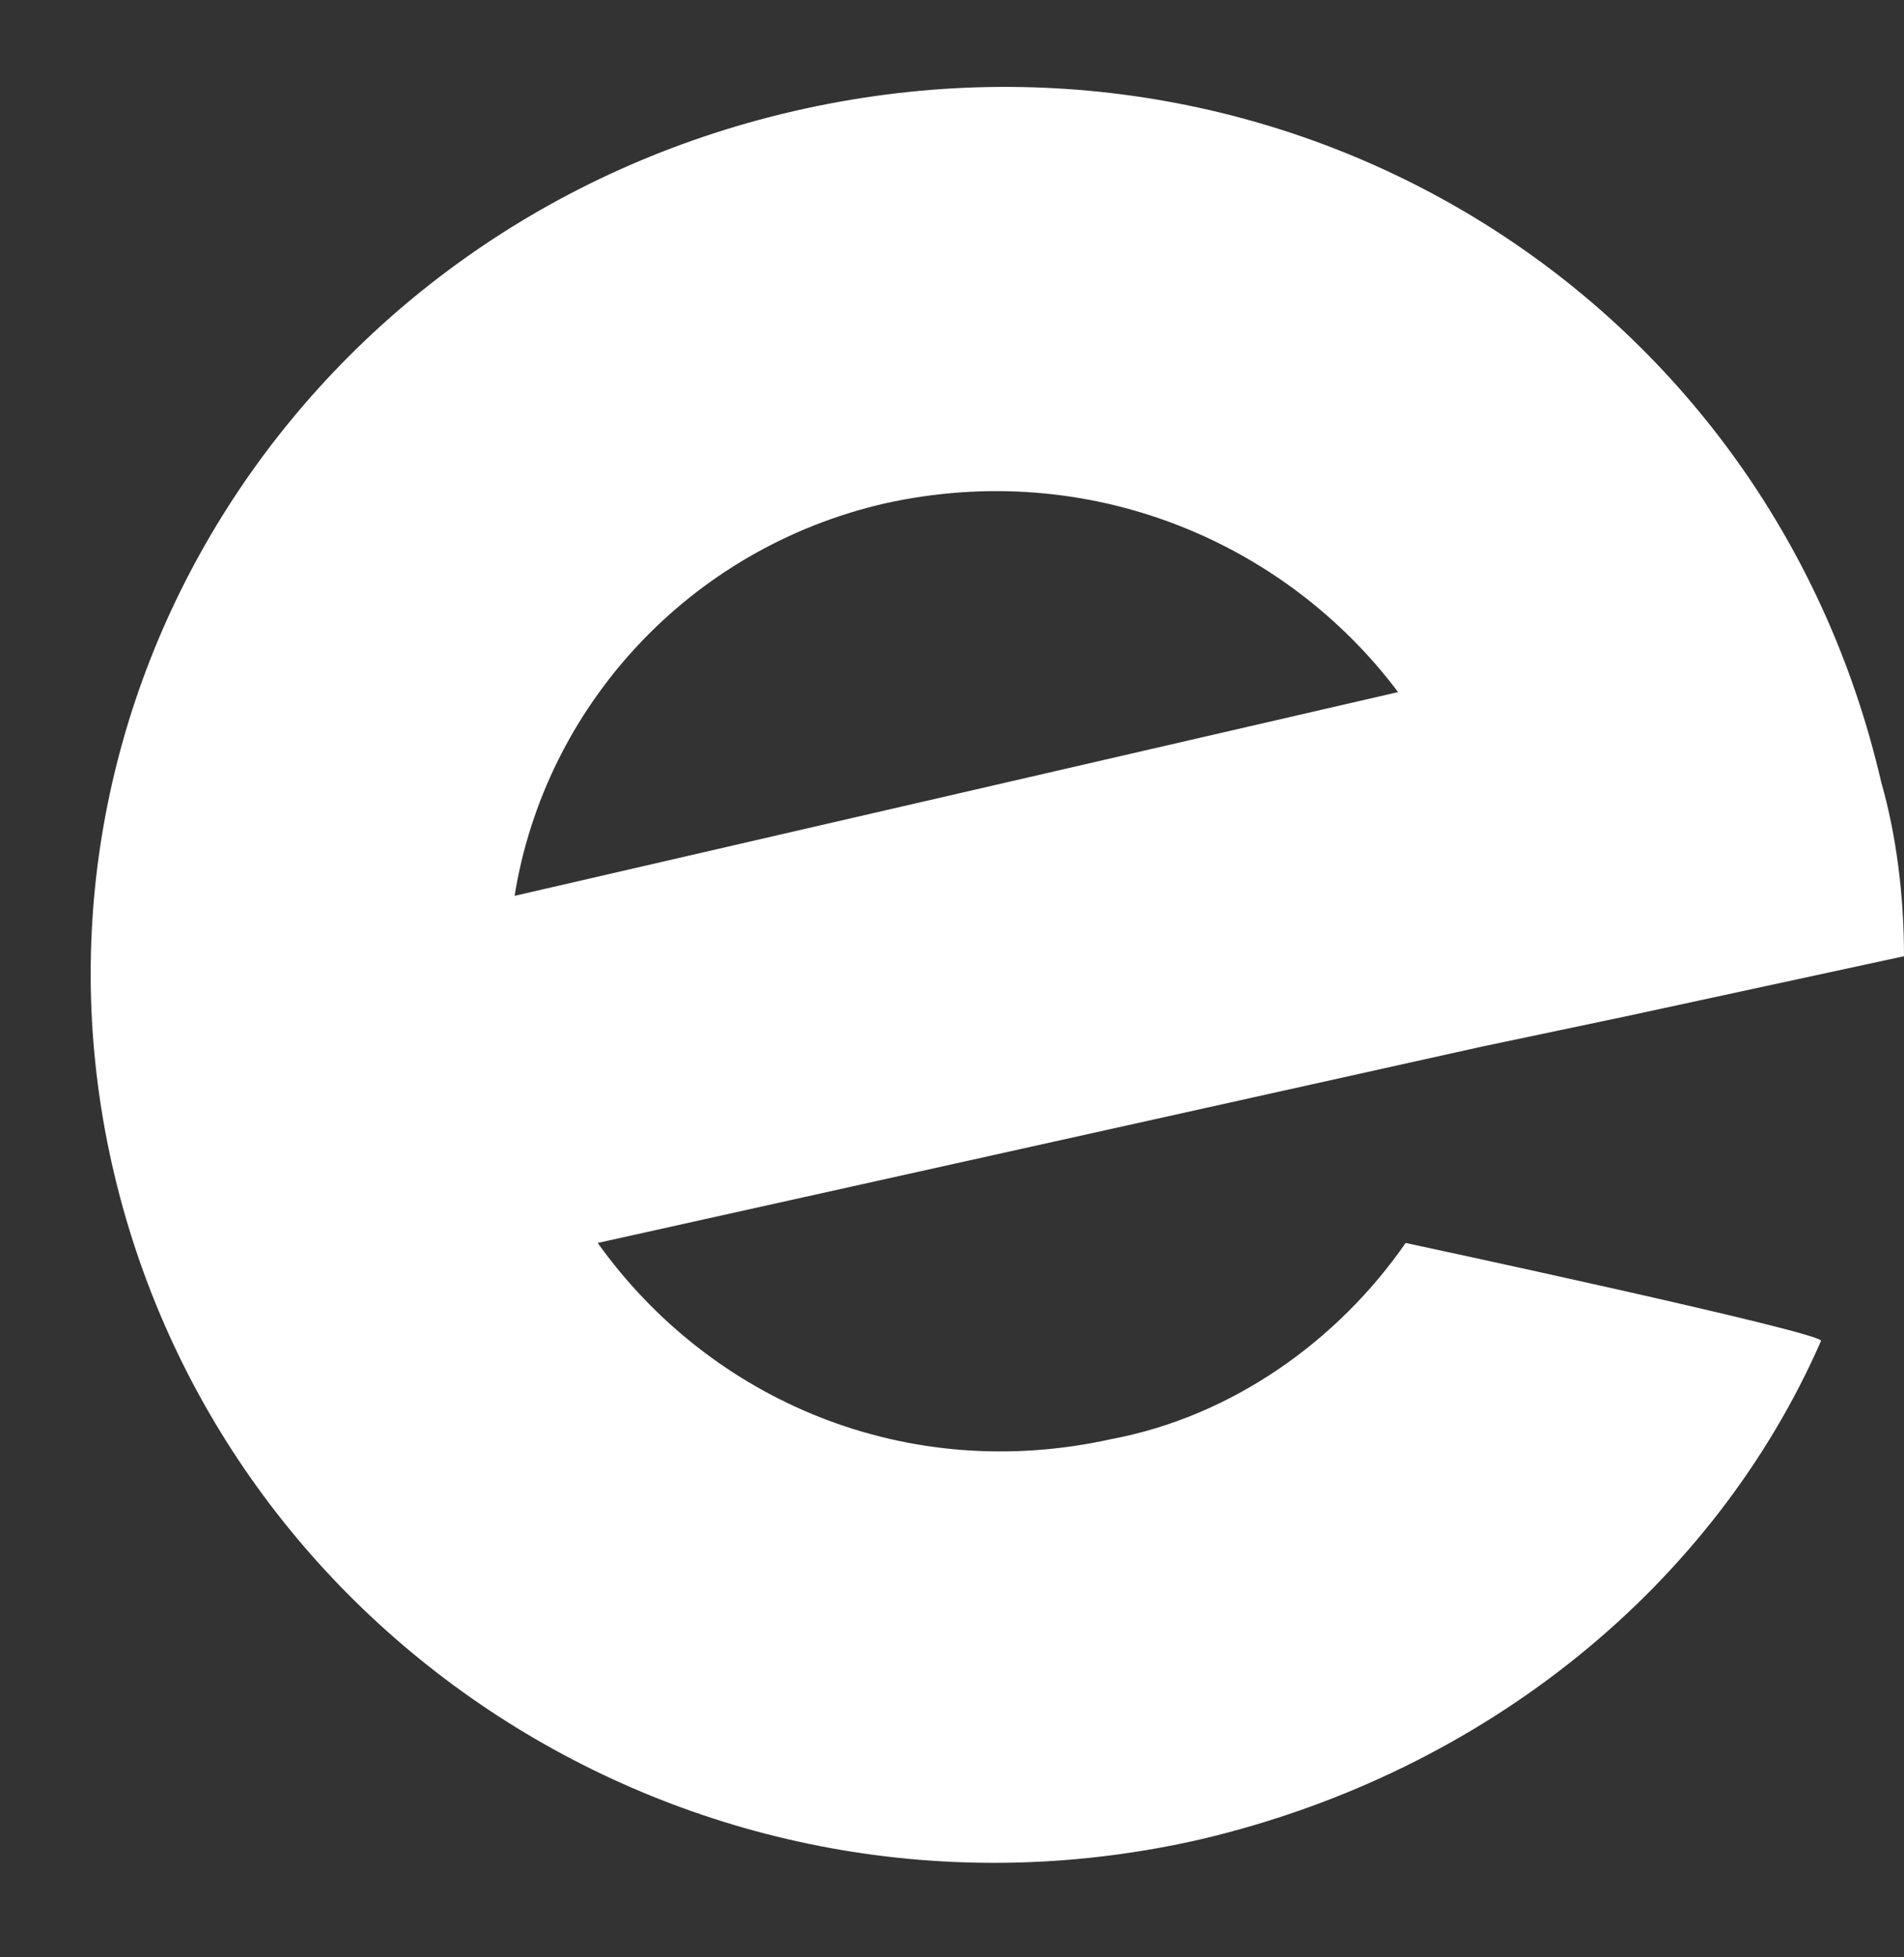
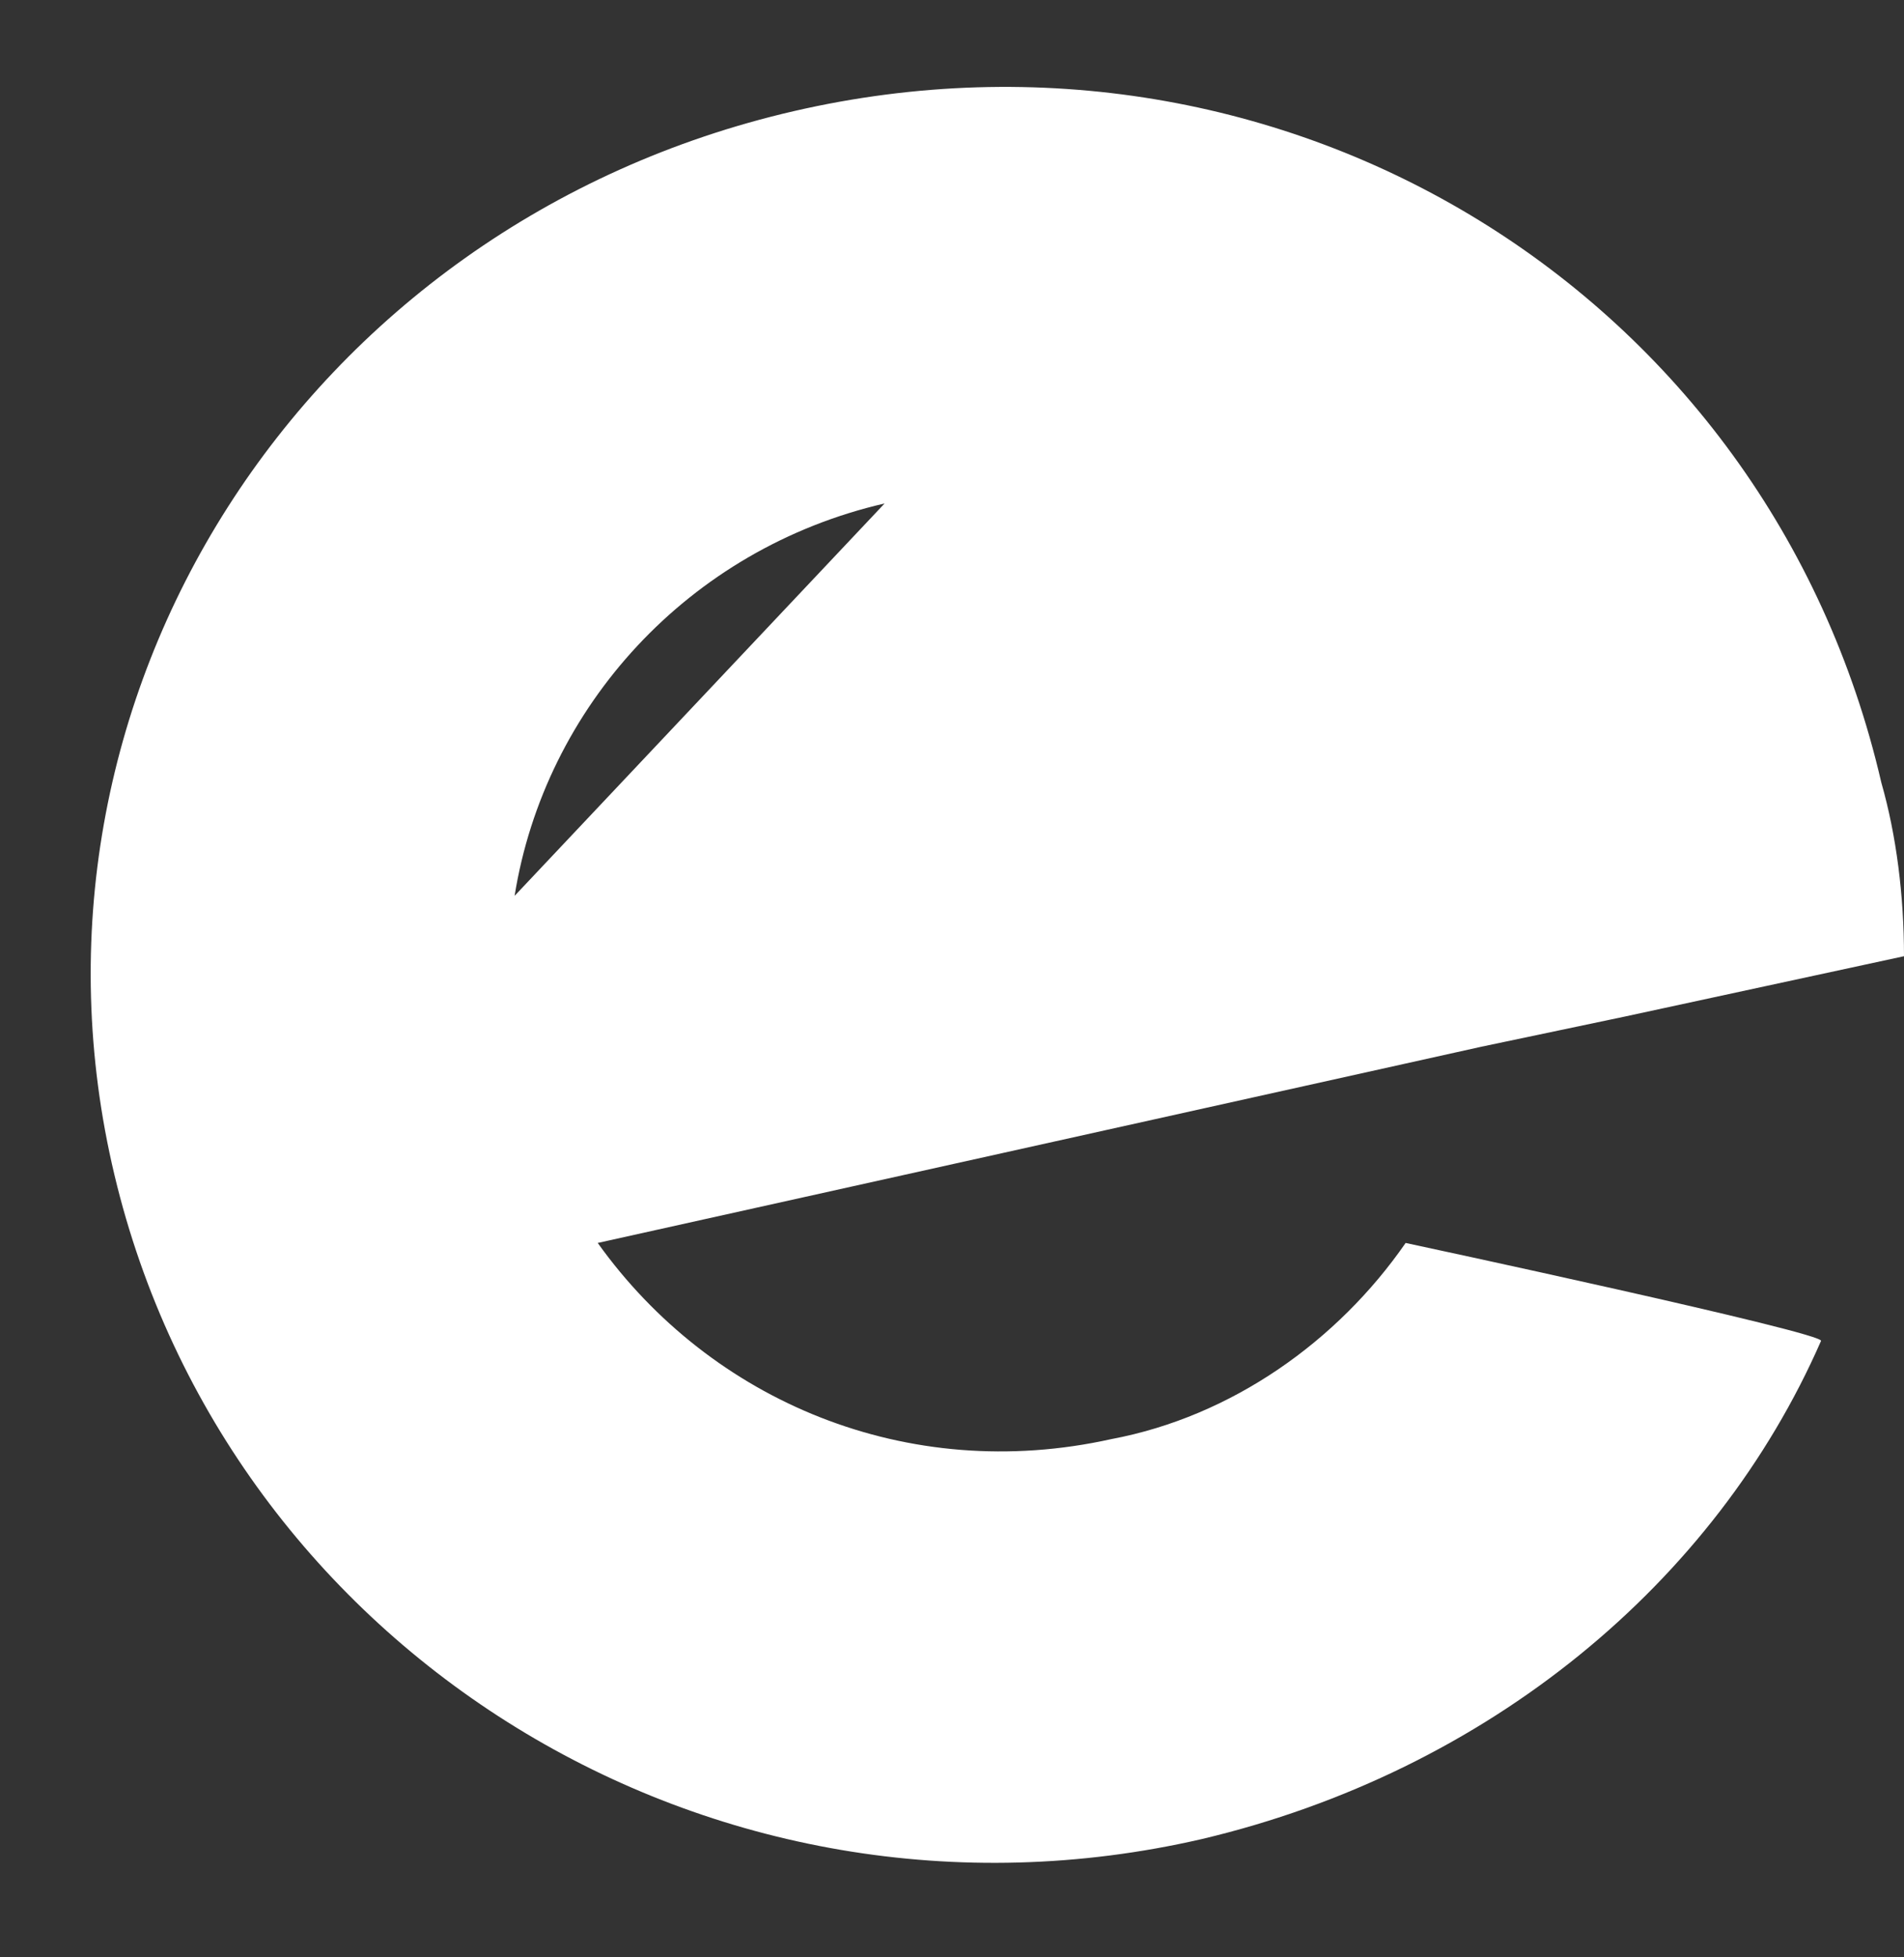
<svg xmlns="http://www.w3.org/2000/svg" fill="#000000" height="25.9" preserveAspectRatio="xMidYMid meet" version="1" viewBox="-1.2 -0.9 25.2 25.9" width="25.2" zoomAndPan="magnify">
  <rect x="-1.2" y="-0.9" width="25.2" height="25.9" fill="#333333" stroke="none" />
  <g id="change1_1">
-     <path d="M20.302,12.552L24,11.753c0-0.799-0.1-1.598-0.3-2.297C22.201,2.966,15.805-0.928,9.309,0.57 S-1.184,8.358,0.315,14.648s7.895,10.284,14.391,8.787c3.798-0.899,6.796-3.395,8.195-6.59c0.1-0.1-5.497-1.298-5.497-1.298 c-0.899,1.298-2.299,2.296-3.897,2.596c-2.698,0.599-5.297-0.499-6.796-2.596l11.693-2.596L20.302,12.552z M5.611,10.954 c0.4-2.496,2.299-4.593,4.897-5.192c2.698-0.599,5.297,0.499,6.796,2.496L5.611,10.954z" fill="#ffffff" />
+     <path d="M20.302,12.552L24,11.753c0-0.799-0.1-1.598-0.3-2.297C22.201,2.966,15.805-0.928,9.309,0.57 S-1.184,8.358,0.315,14.648s7.895,10.284,14.391,8.787c3.798-0.899,6.796-3.395,8.195-6.59c0.1-0.1-5.497-1.298-5.497-1.298 c-0.899,1.298-2.299,2.296-3.897,2.596c-2.698,0.599-5.297-0.499-6.796-2.596l11.693-2.596L20.302,12.552z M5.611,10.954 c0.4-2.496,2.299-4.593,4.897-5.192L5.611,10.954z" fill="#ffffff" />
  </g>
</svg>